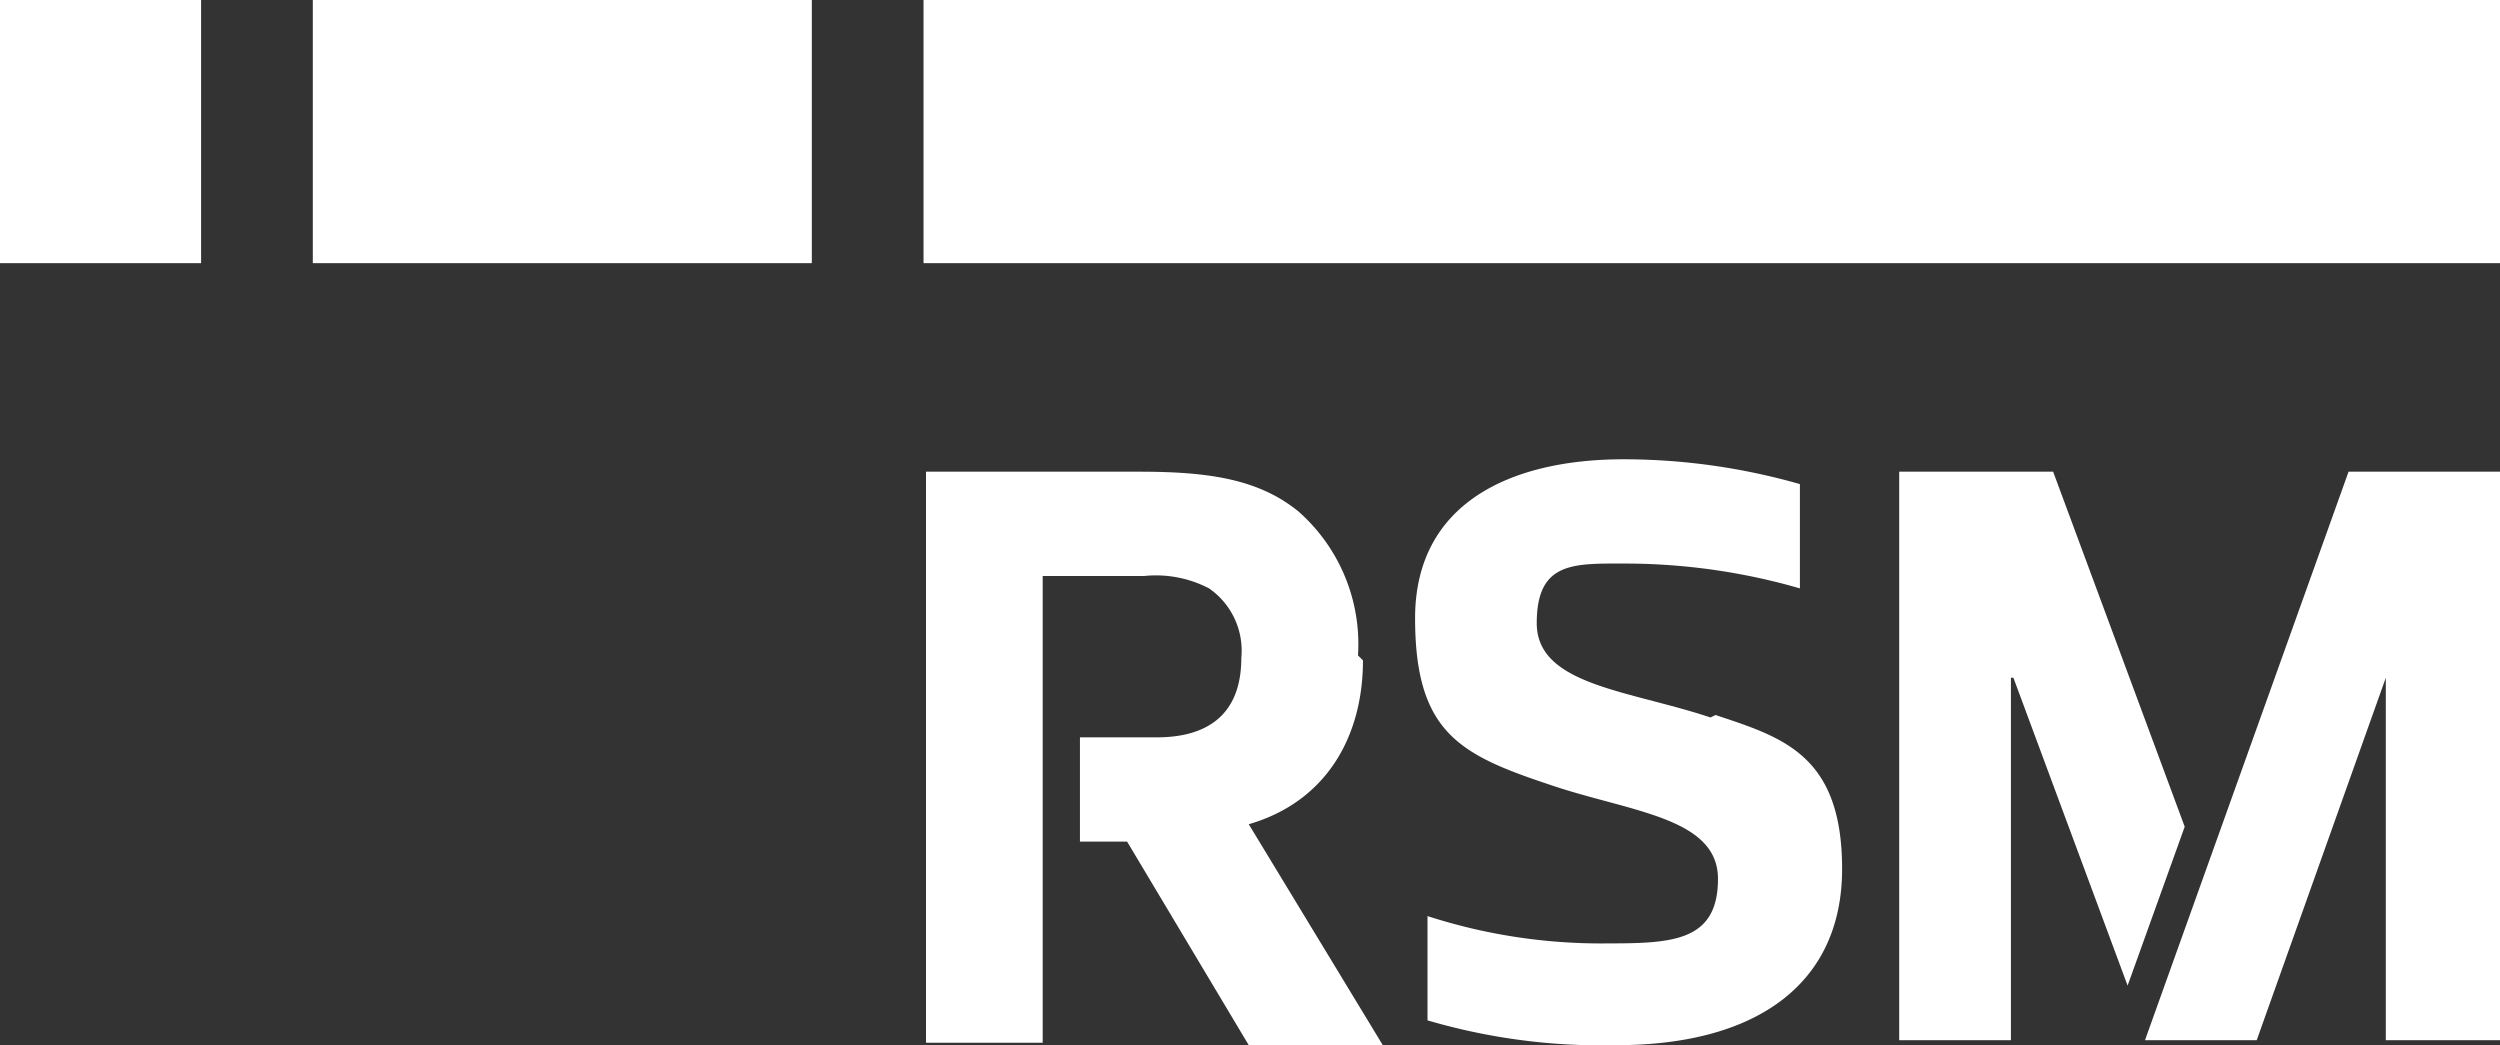
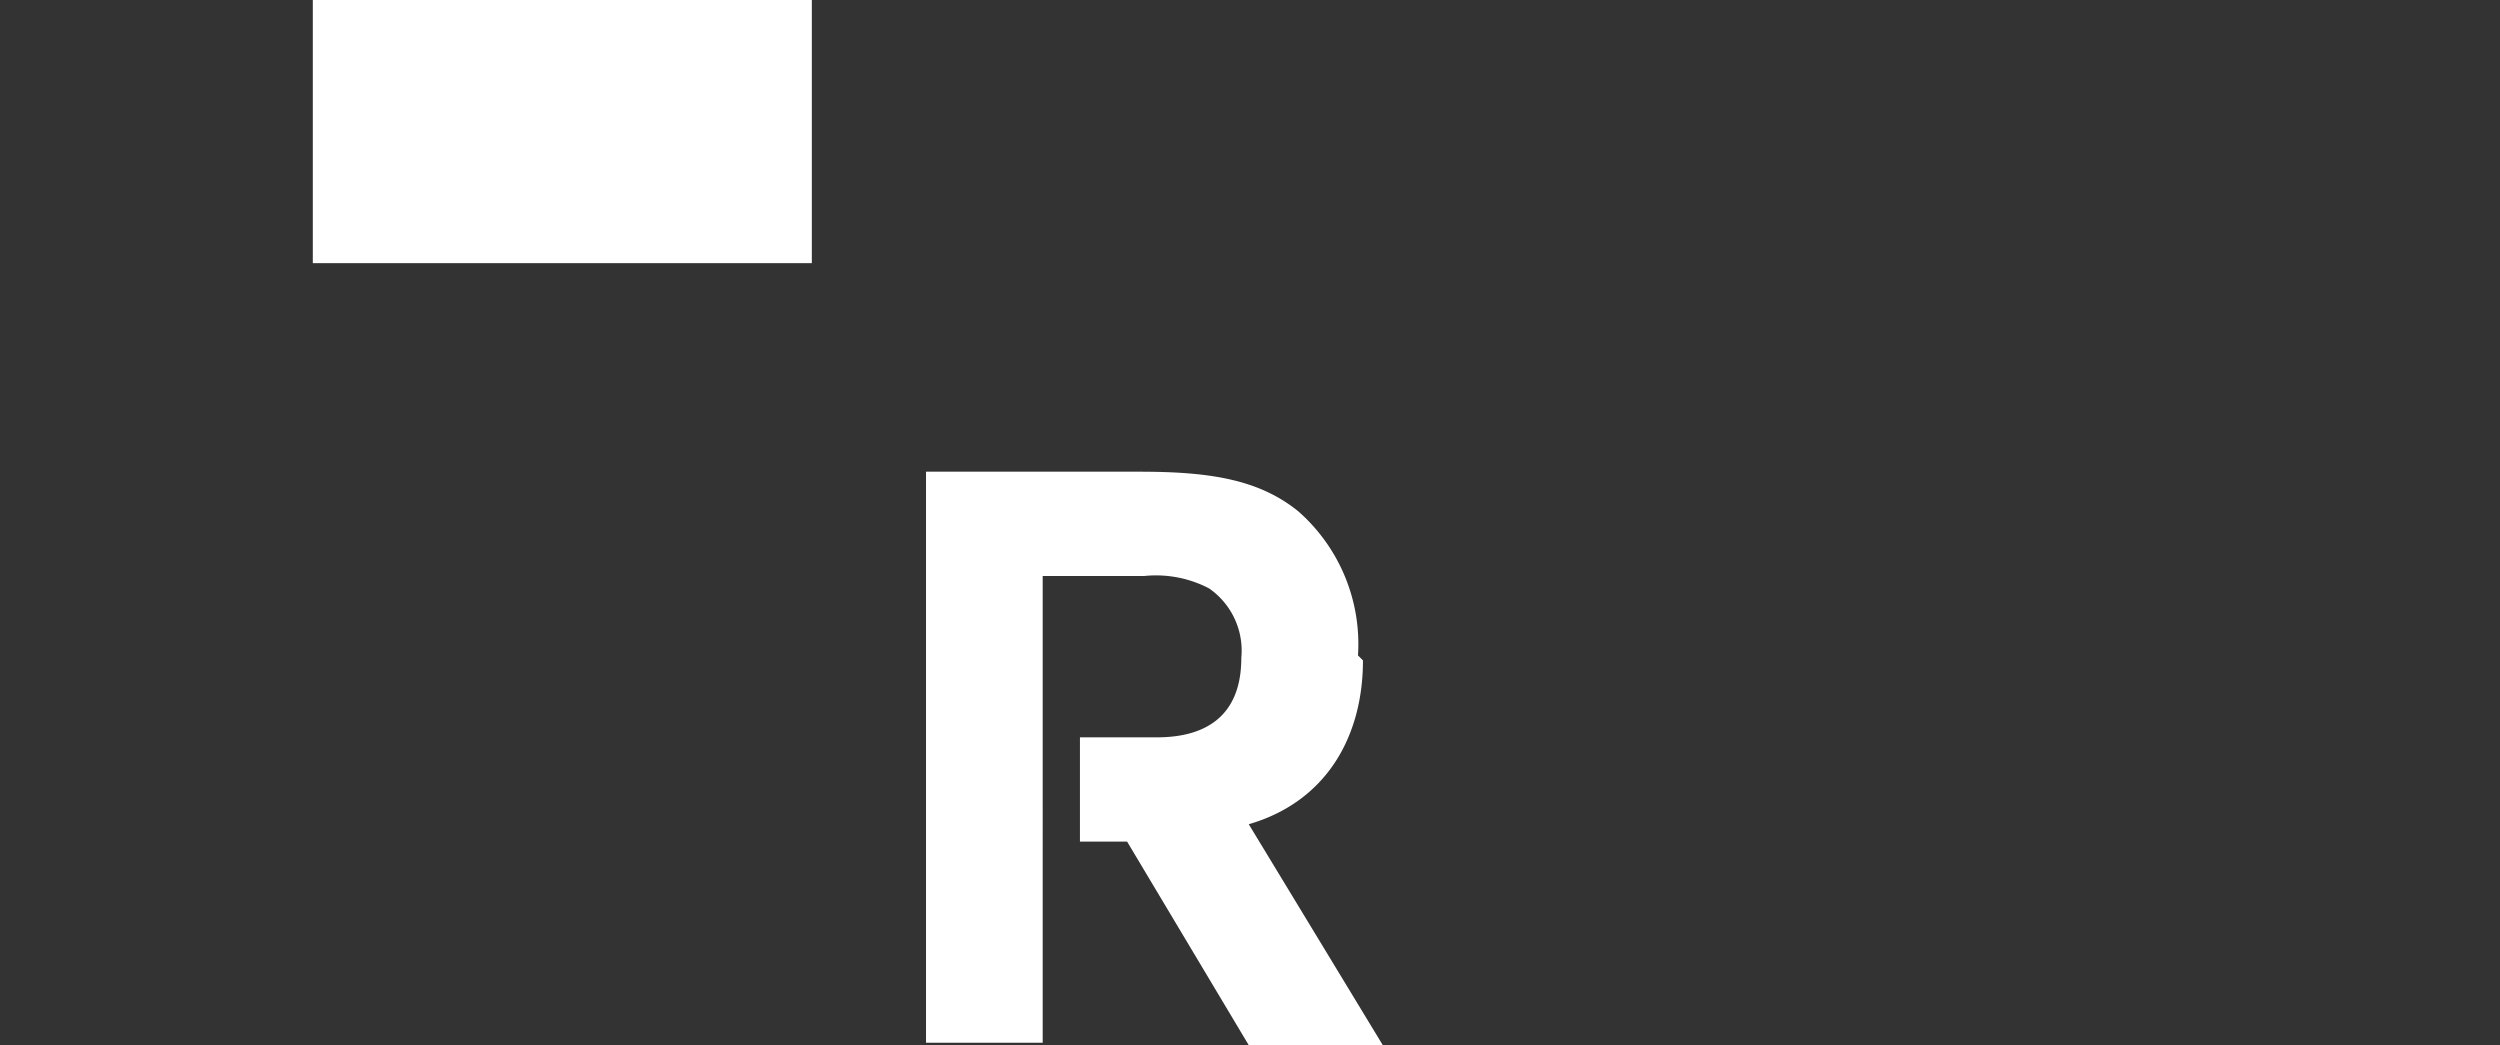
<svg xmlns="http://www.w3.org/2000/svg" width="100.7" height="42.1" viewBox="0 0 100.7 42.1">
  <rect x="0" y="0" width="100.7" height="42.1" fill="#333333" stroke="none" />
  <g id="RSM_UK-W" transform="translate(-10.6 -10.6)">
-     <rect id="Rectangle_15352" data-name="Rectangle 15352" width="63.5" height="10.6" transform="translate(47.8 10.6)" fill="#fff" />
-     <rect id="Rectangle_15353" data-name="Rectangle 15353" width="8.1" height="10.6" transform="translate(10.6 10.6)" fill="#fff" />
    <rect id="Rectangle_15354" data-name="Rectangle 15354" width="20.1" height="10.6" transform="translate(23.2 10.6)" fill="#fff" />
    <path id="Path_602794" data-name="Path 602794" d="M65.3,37a7.121,7.121,0,0,0-2.4-5.8c-1.6-1.3-3.6-1.6-6.4-1.6H47.9v23h4.7V33.8h4.1a4.618,4.618,0,0,1,2.6.5,3.049,3.049,0,0,1,1.3,2.8c0,2.4-1.5,3.2-3.4,3.2H54.1v4.2H56l4.9,8.2h5.4l-5.4-8.9c3.1-.9,4.6-3.5,4.6-6.6" fill="#fff" />
-     <path id="Path_602795" data-name="Path 602795" d="M79.5,39.5c-3.3-1.1-7-1.3-7-3.8s1.5-2.4,3.6-2.4a25.394,25.394,0,0,1,7,1V30.1a25.859,25.859,0,0,0-7.1-1c-4.6,0-8.4,1.8-8.4,6.4S69.4,41,73,42.2c3.2,1.1,6.8,1.3,6.8,3.8s-1.8,2.6-4.4,2.6a22.721,22.721,0,0,1-7.3-1.1v4.2a24.841,24.841,0,0,0,7.6,1c5.7,0,9.1-2.5,9.1-7.1s-2.4-5.3-5.1-6.2" fill="#fff" />
-     <path id="Path_602796" data-name="Path 602796" d="M105.2,29.6,97,52.5h4.5l5.2-14.6h0V52.5h4.6V29.6Z" fill="#fff" />
-     <path id="Path_602797" data-name="Path 602797" d="M98.6,43.9,93.3,29.6H87.1V52.5h4.5V37.9h.1l4.6,12.4Z" fill="#fff" />
  </g>
</svg>